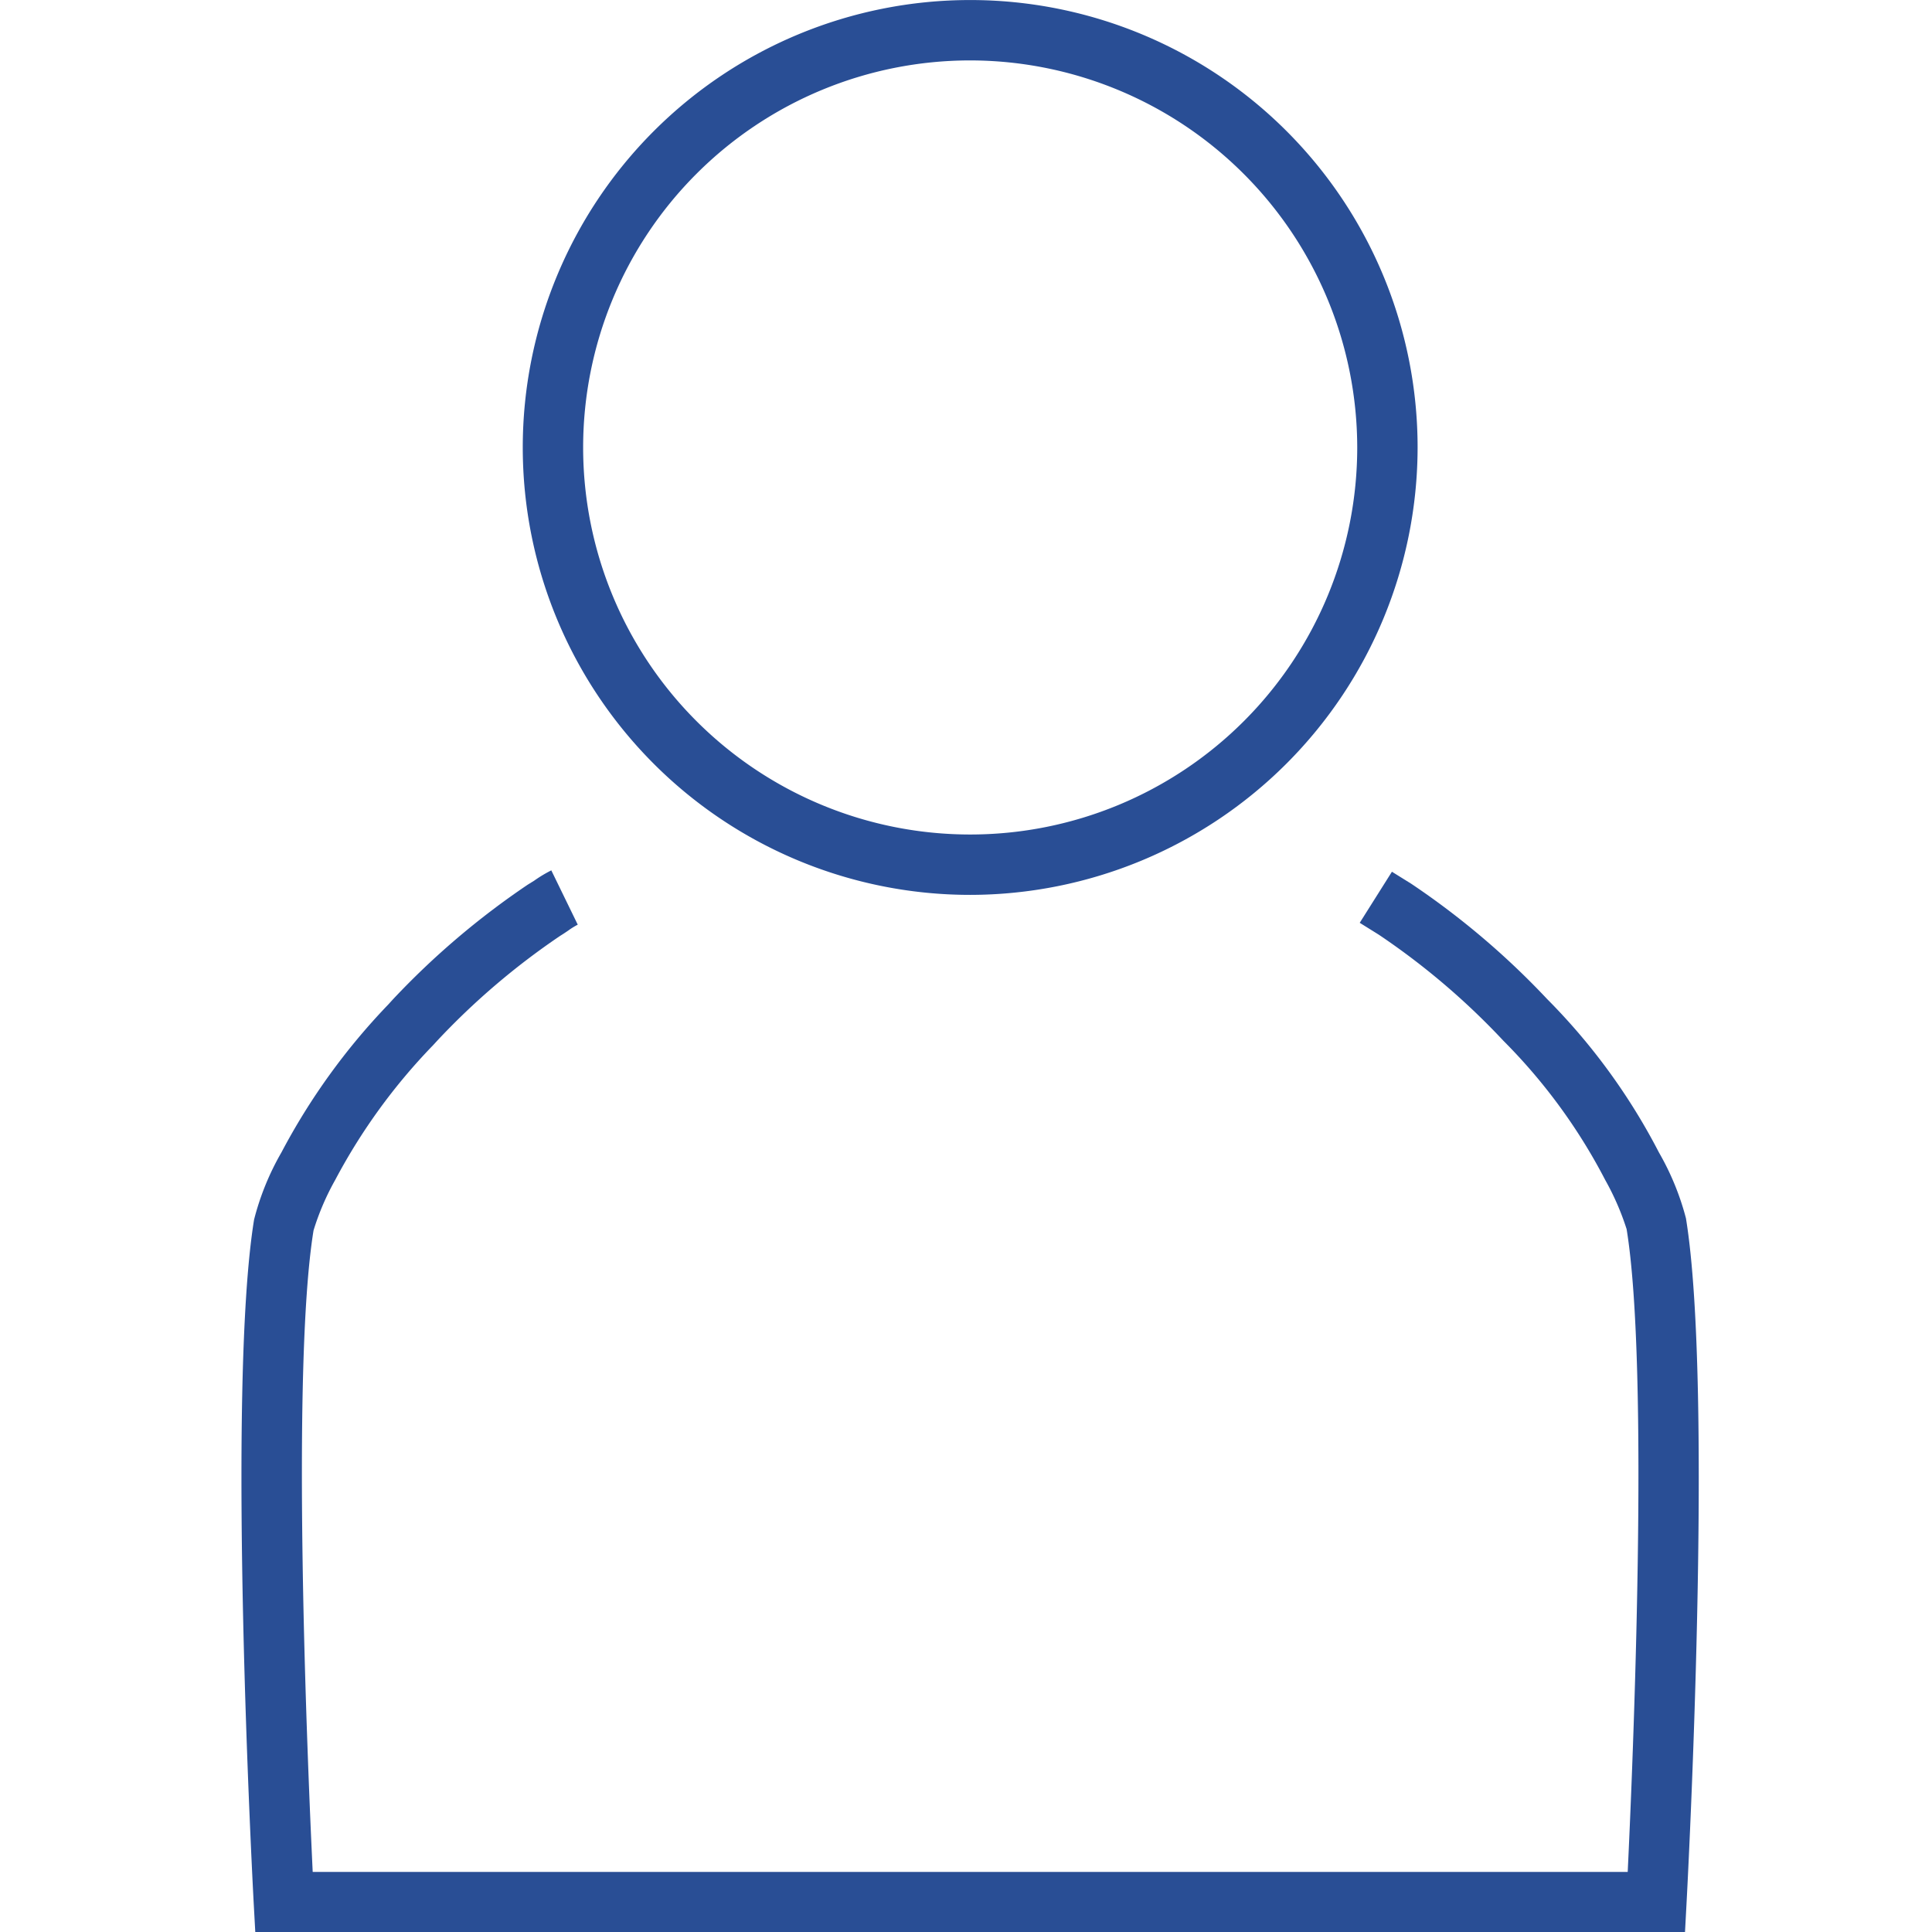
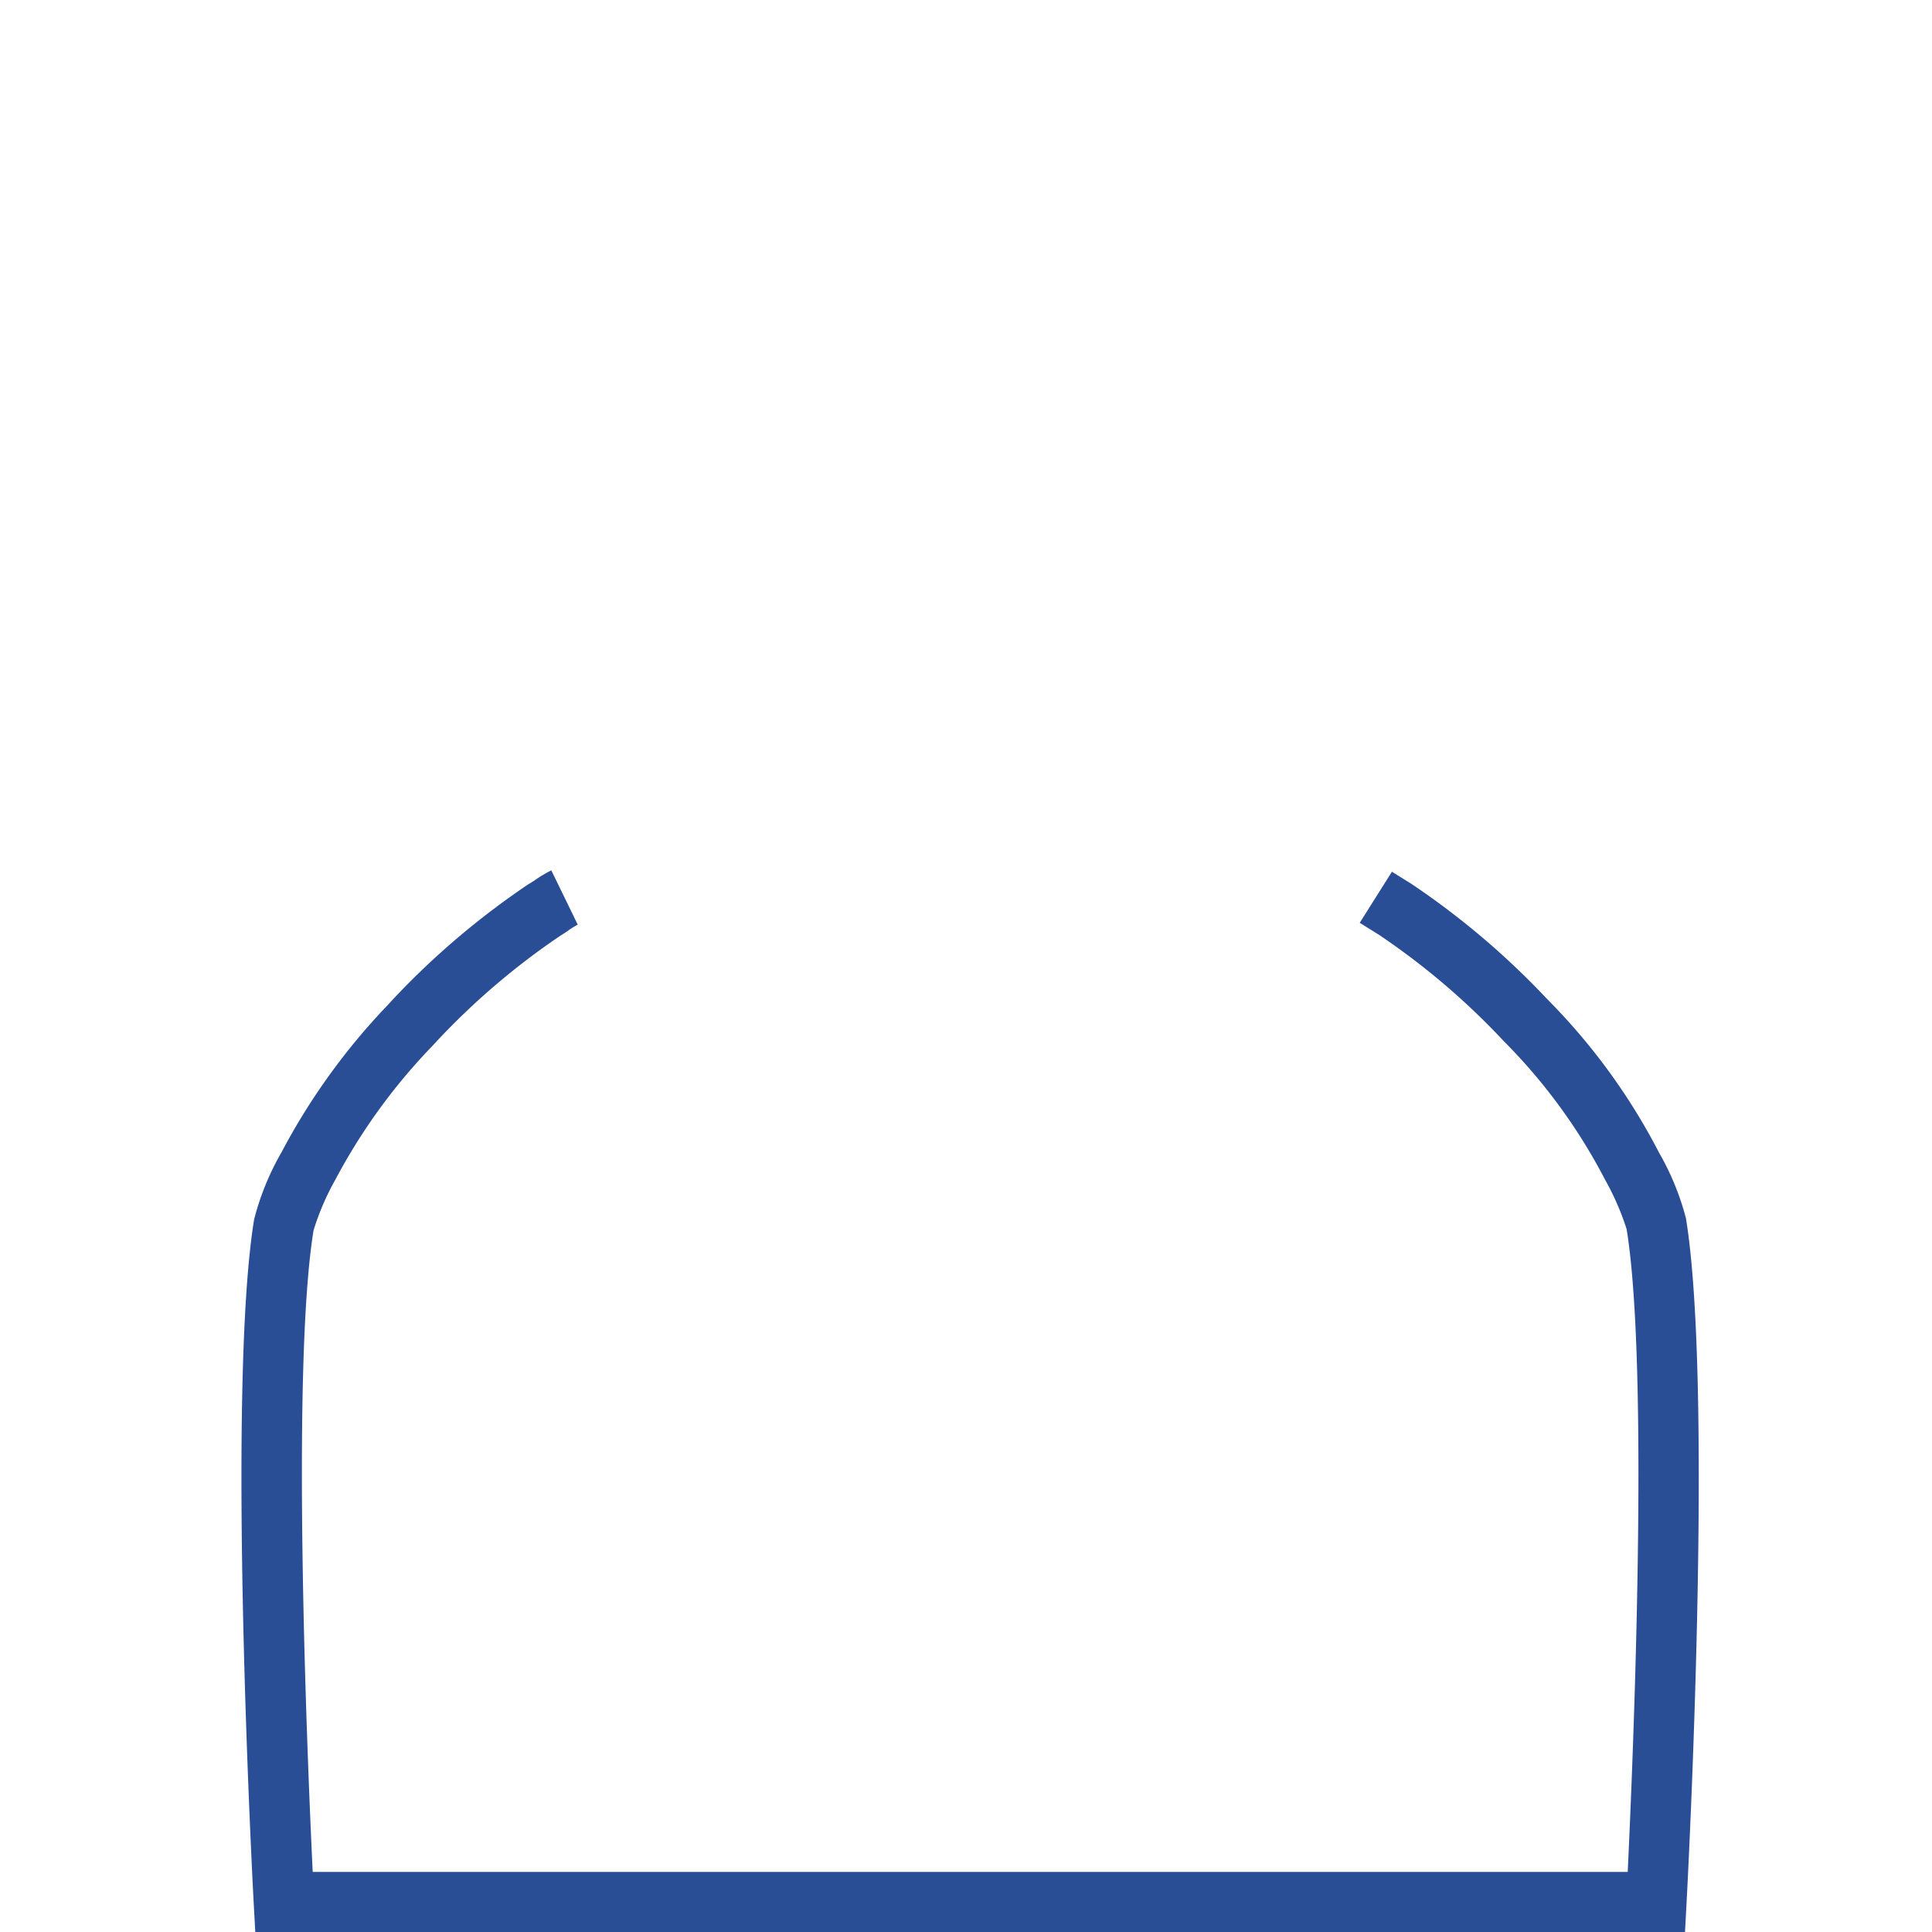
<svg xmlns="http://www.w3.org/2000/svg" width="48" height="48" viewBox="0 0 48 48">
  <defs>
    <clipPath id="clip-lenovo-register-icon-m-hover">
      <rect width="48" height="48" />
    </clipPath>
  </defs>
  <g id="lenovo-register-icon-m-hover" clip-path="url(#clip-lenovo-register-icon-m-hover)">
    <g id="icon-ui-user-profile" transform="translate(6)">
      <g id="lenovo_user-profile-48px" transform="translate(-5.896 0.01)">
-         <path id="Path_35041" data-name="Path 35041" d="M24,22.223A11.116,11.116,0,1,1,35.116,11.106,11.129,11.129,0,0,1,24,22.223ZM24,1.491a9.616,9.616,0,1,0,9.616,9.616A9.627,9.627,0,0,0,24,1.491Z" fill="#294e95" />
        <path id="Path_35042" data-name="Path 35042" d="M41.761,48H6.239L6.2,47.289c-.028-.52-.678-12.782.009-17a6.6,6.6,0,0,1,.681-1.671,16.213,16.213,0,0,1,2.654-3.673l.109-.12a19.707,19.707,0,0,1,3.355-2.856l.161-.1a3.3,3.3,0,0,1,.424-.255l.657,1.349a1.873,1.873,0,0,0-.237.147c-.066.045-.13.088-.194.127a17.963,17.963,0,0,0-3.067,2.616l-.1.109A14.644,14.644,0,0,0,8.227,29.3a6.389,6.389,0,0,0-.541,1.259c-.565,3.47-.151,13.222-.021,15.938H40.336c.13-2.717.543-12.473-.027-15.969a6.56,6.56,0,0,0-.532-1.222A14.039,14.039,0,0,0,37.25,25.85a17.949,17.949,0,0,0-3.1-2.639l-.472-.294.8-1.269.482.3a19.7,19.7,0,0,1,3.374,2.863,15.475,15.475,0,0,1,2.778,3.812,6.621,6.621,0,0,1,.671,1.635c.693,4.248.042,16.51.014,17.03L41.759,48Z" fill="#294e95" />
      </g>
    </g>
  </g>
</svg>